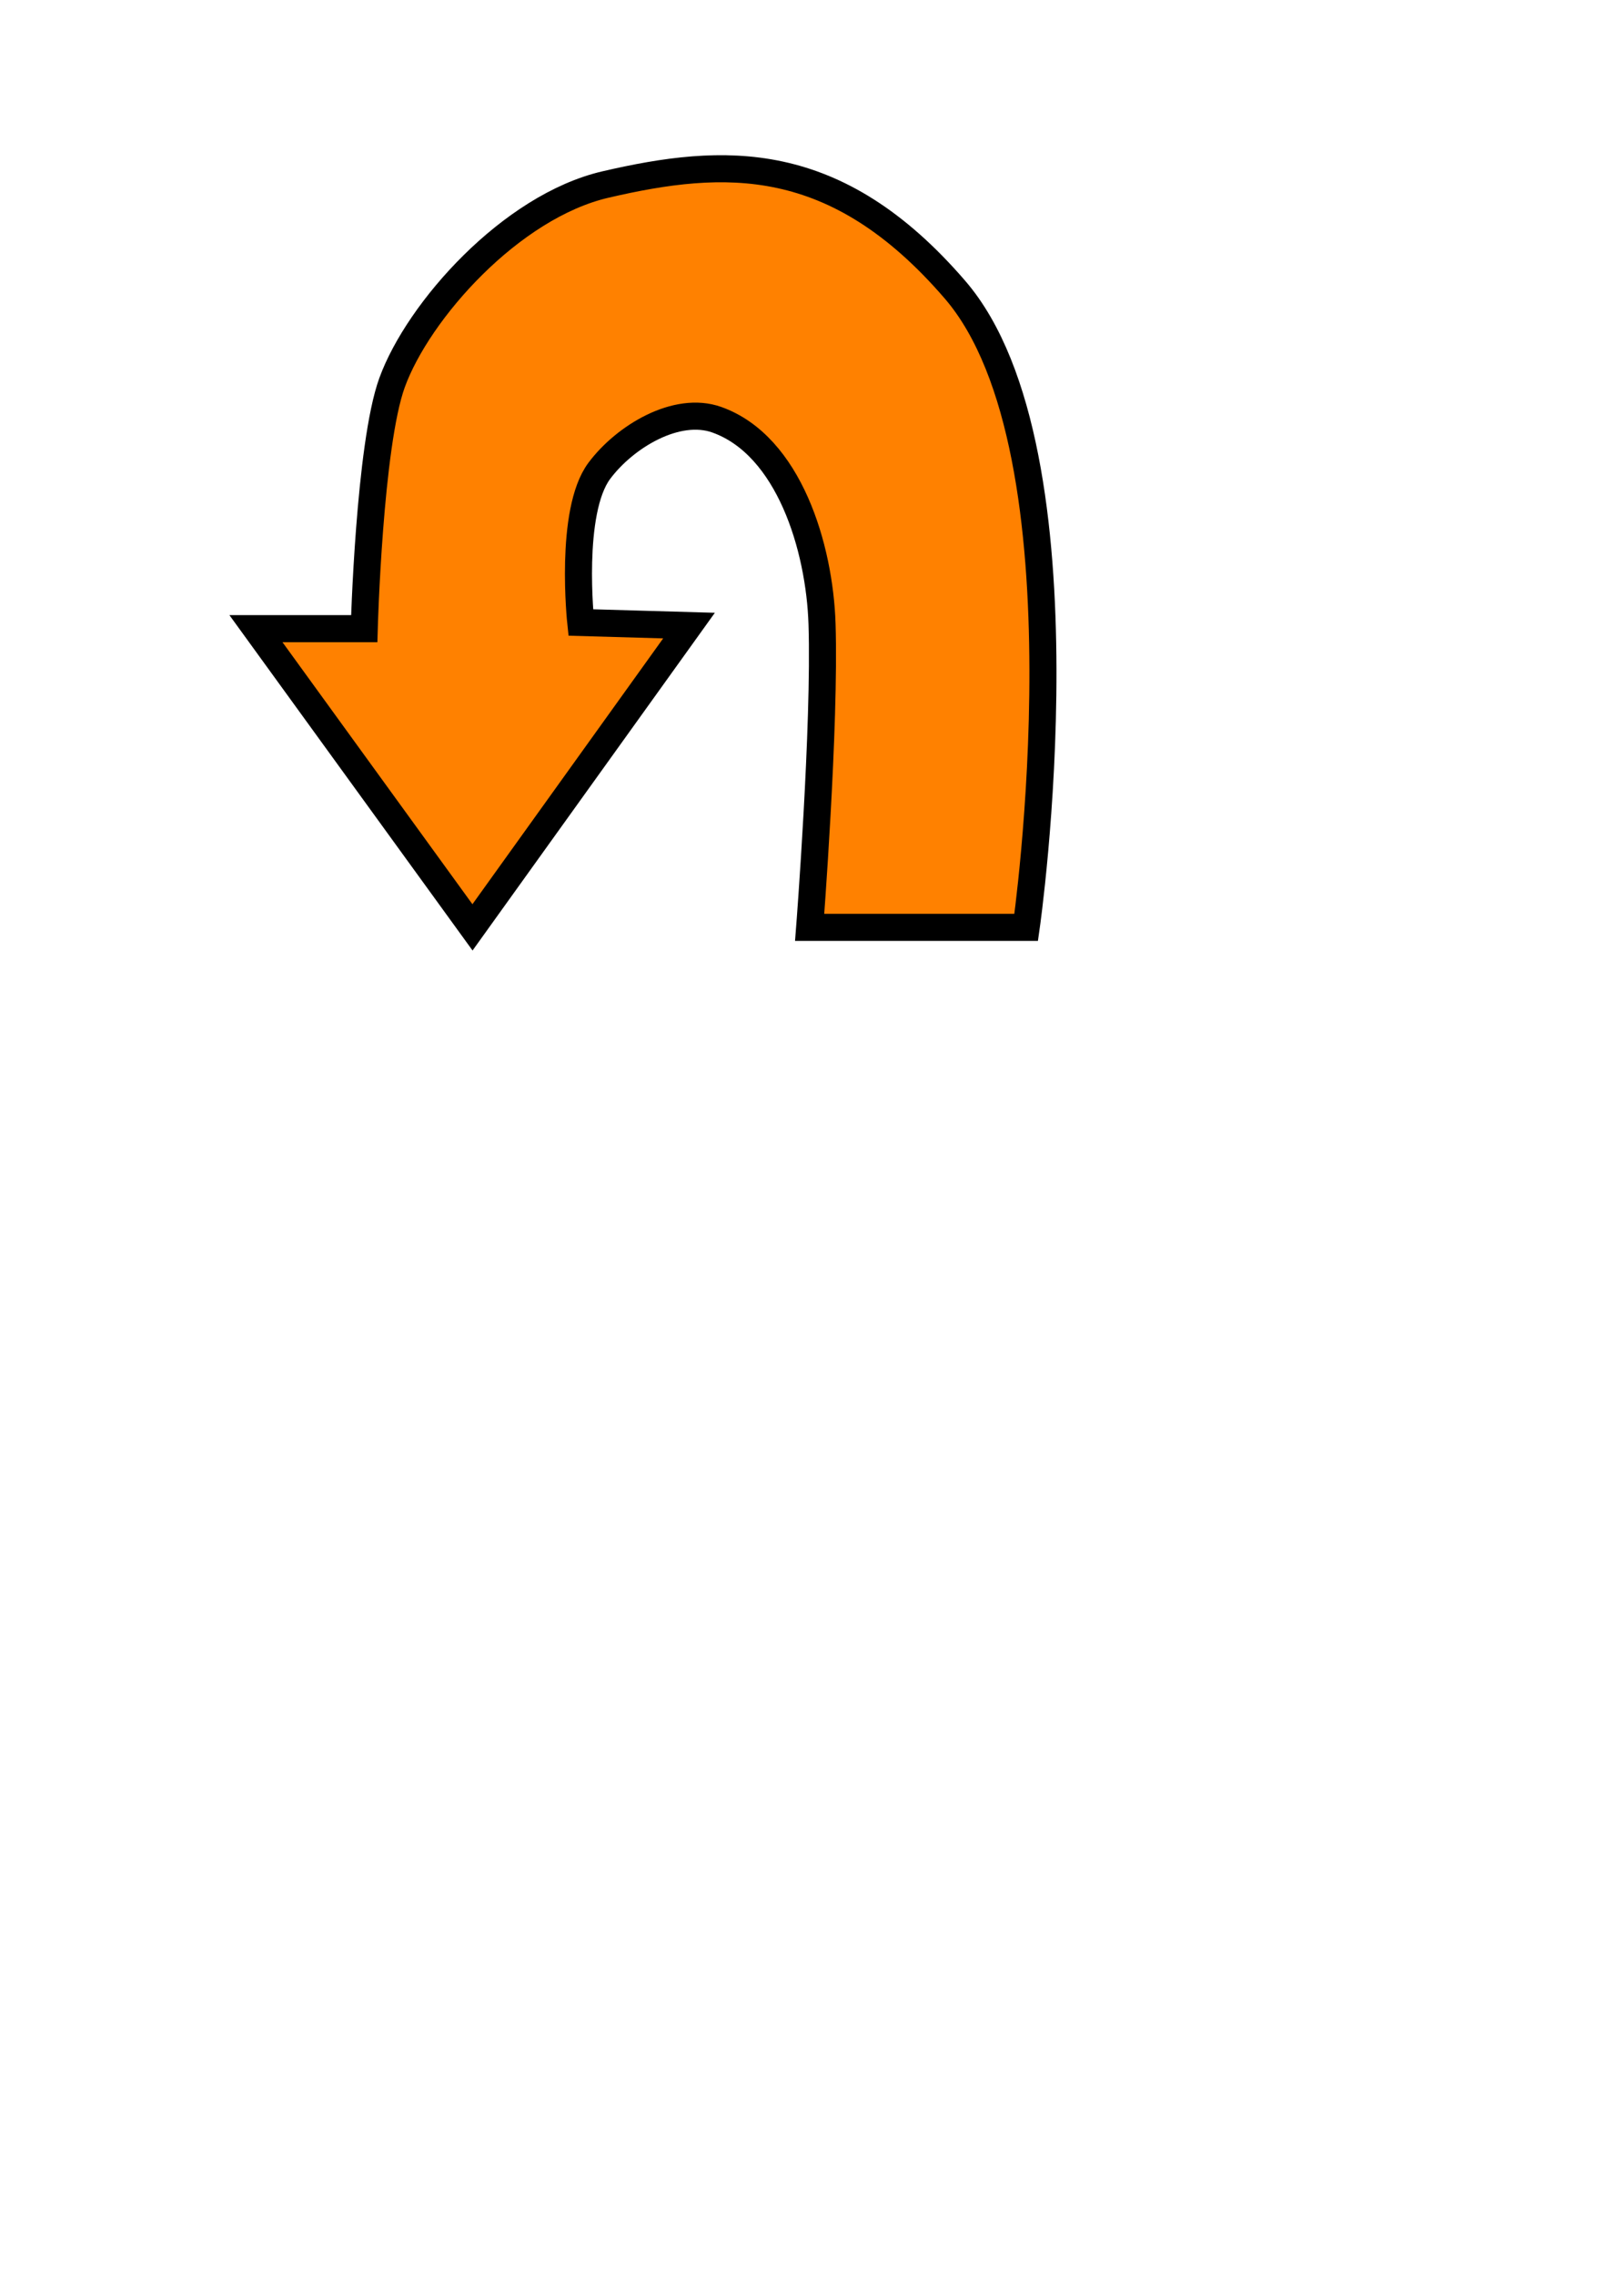
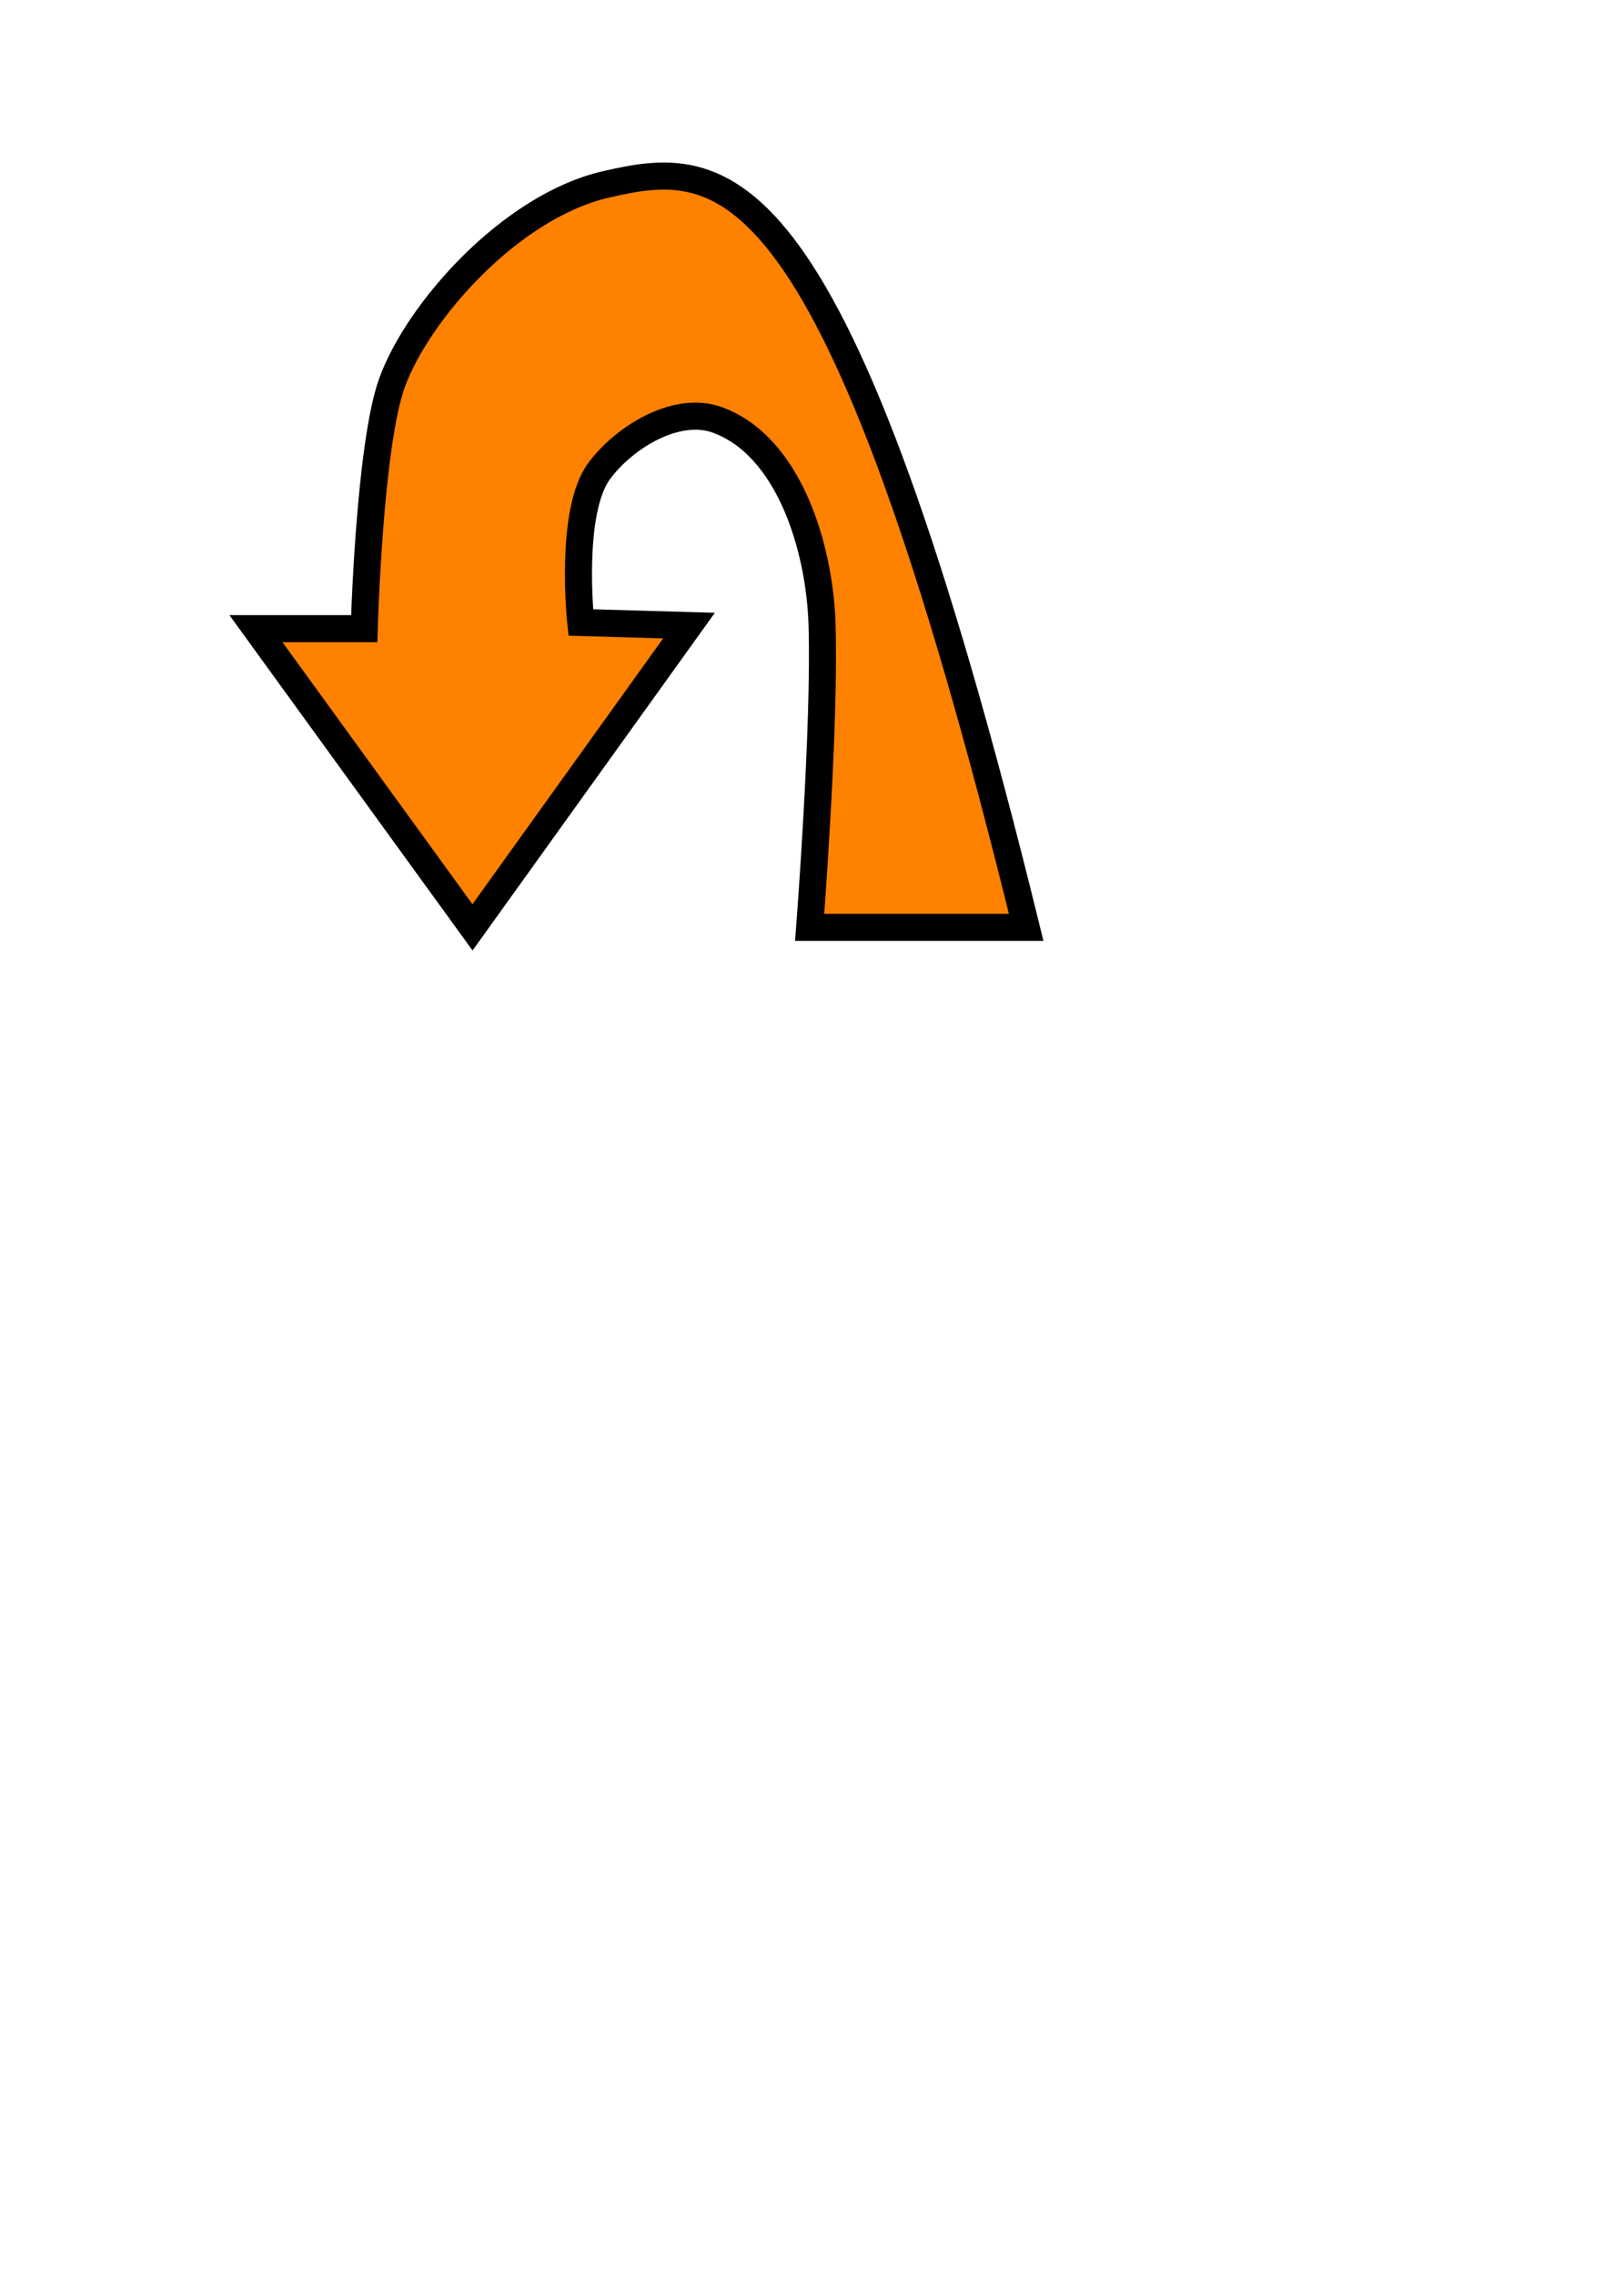
<svg xmlns="http://www.w3.org/2000/svg" viewBox="0 0 750 1050">
-   <path style="fill:#ff8100;fill-opacity:1;fill-rule:evenodd;stroke:#000000;stroke-width:12.5;stroke-linecap:butt;stroke-linejoin:miter;stroke-miterlimit:4;stroke-dasharray:none;stroke-opacity:1" d="m 218.207,428.016 100,-139.286 -50,-1.429 c 0,0 -5.495,-51.166 8.571,-70 11.805,-15.806 35.706,-30.201 54.286,-23.571 33.298,11.881 47.441,58.95 48.571,94.286 1.505,47.034 -5.715,140 -5.715,140 l 100,-2e-5 c 0,0 31.579,-219.515 -32.857,-294.286 C 385.87,69.684 334.377,72.47 279.636,85.159 235.978,95.279 193.149,143.384 181.065,176.588 170.549,205.481 168.207,290.159 168.207,290.159 l -50,0 z" />
+   <path style="fill:#ff8100;fill-opacity:1;fill-rule:evenodd;stroke:#000000;stroke-width:12.5;stroke-linecap:butt;stroke-linejoin:miter;stroke-miterlimit:4;stroke-dasharray:none;stroke-opacity:1" d="m 218.207,428.016 100,-139.286 -50,-1.429 c 0,0 -5.495,-51.166 8.571,-70 11.805,-15.806 35.706,-30.201 54.286,-23.571 33.298,11.881 47.441,58.95 48.571,94.286 1.505,47.034 -5.715,140 -5.715,140 l 100,-2e-5 C 385.87,69.684 334.377,72.47 279.636,85.159 235.978,95.279 193.149,143.384 181.065,176.588 170.549,205.481 168.207,290.159 168.207,290.159 l -50,0 z" />
</svg>